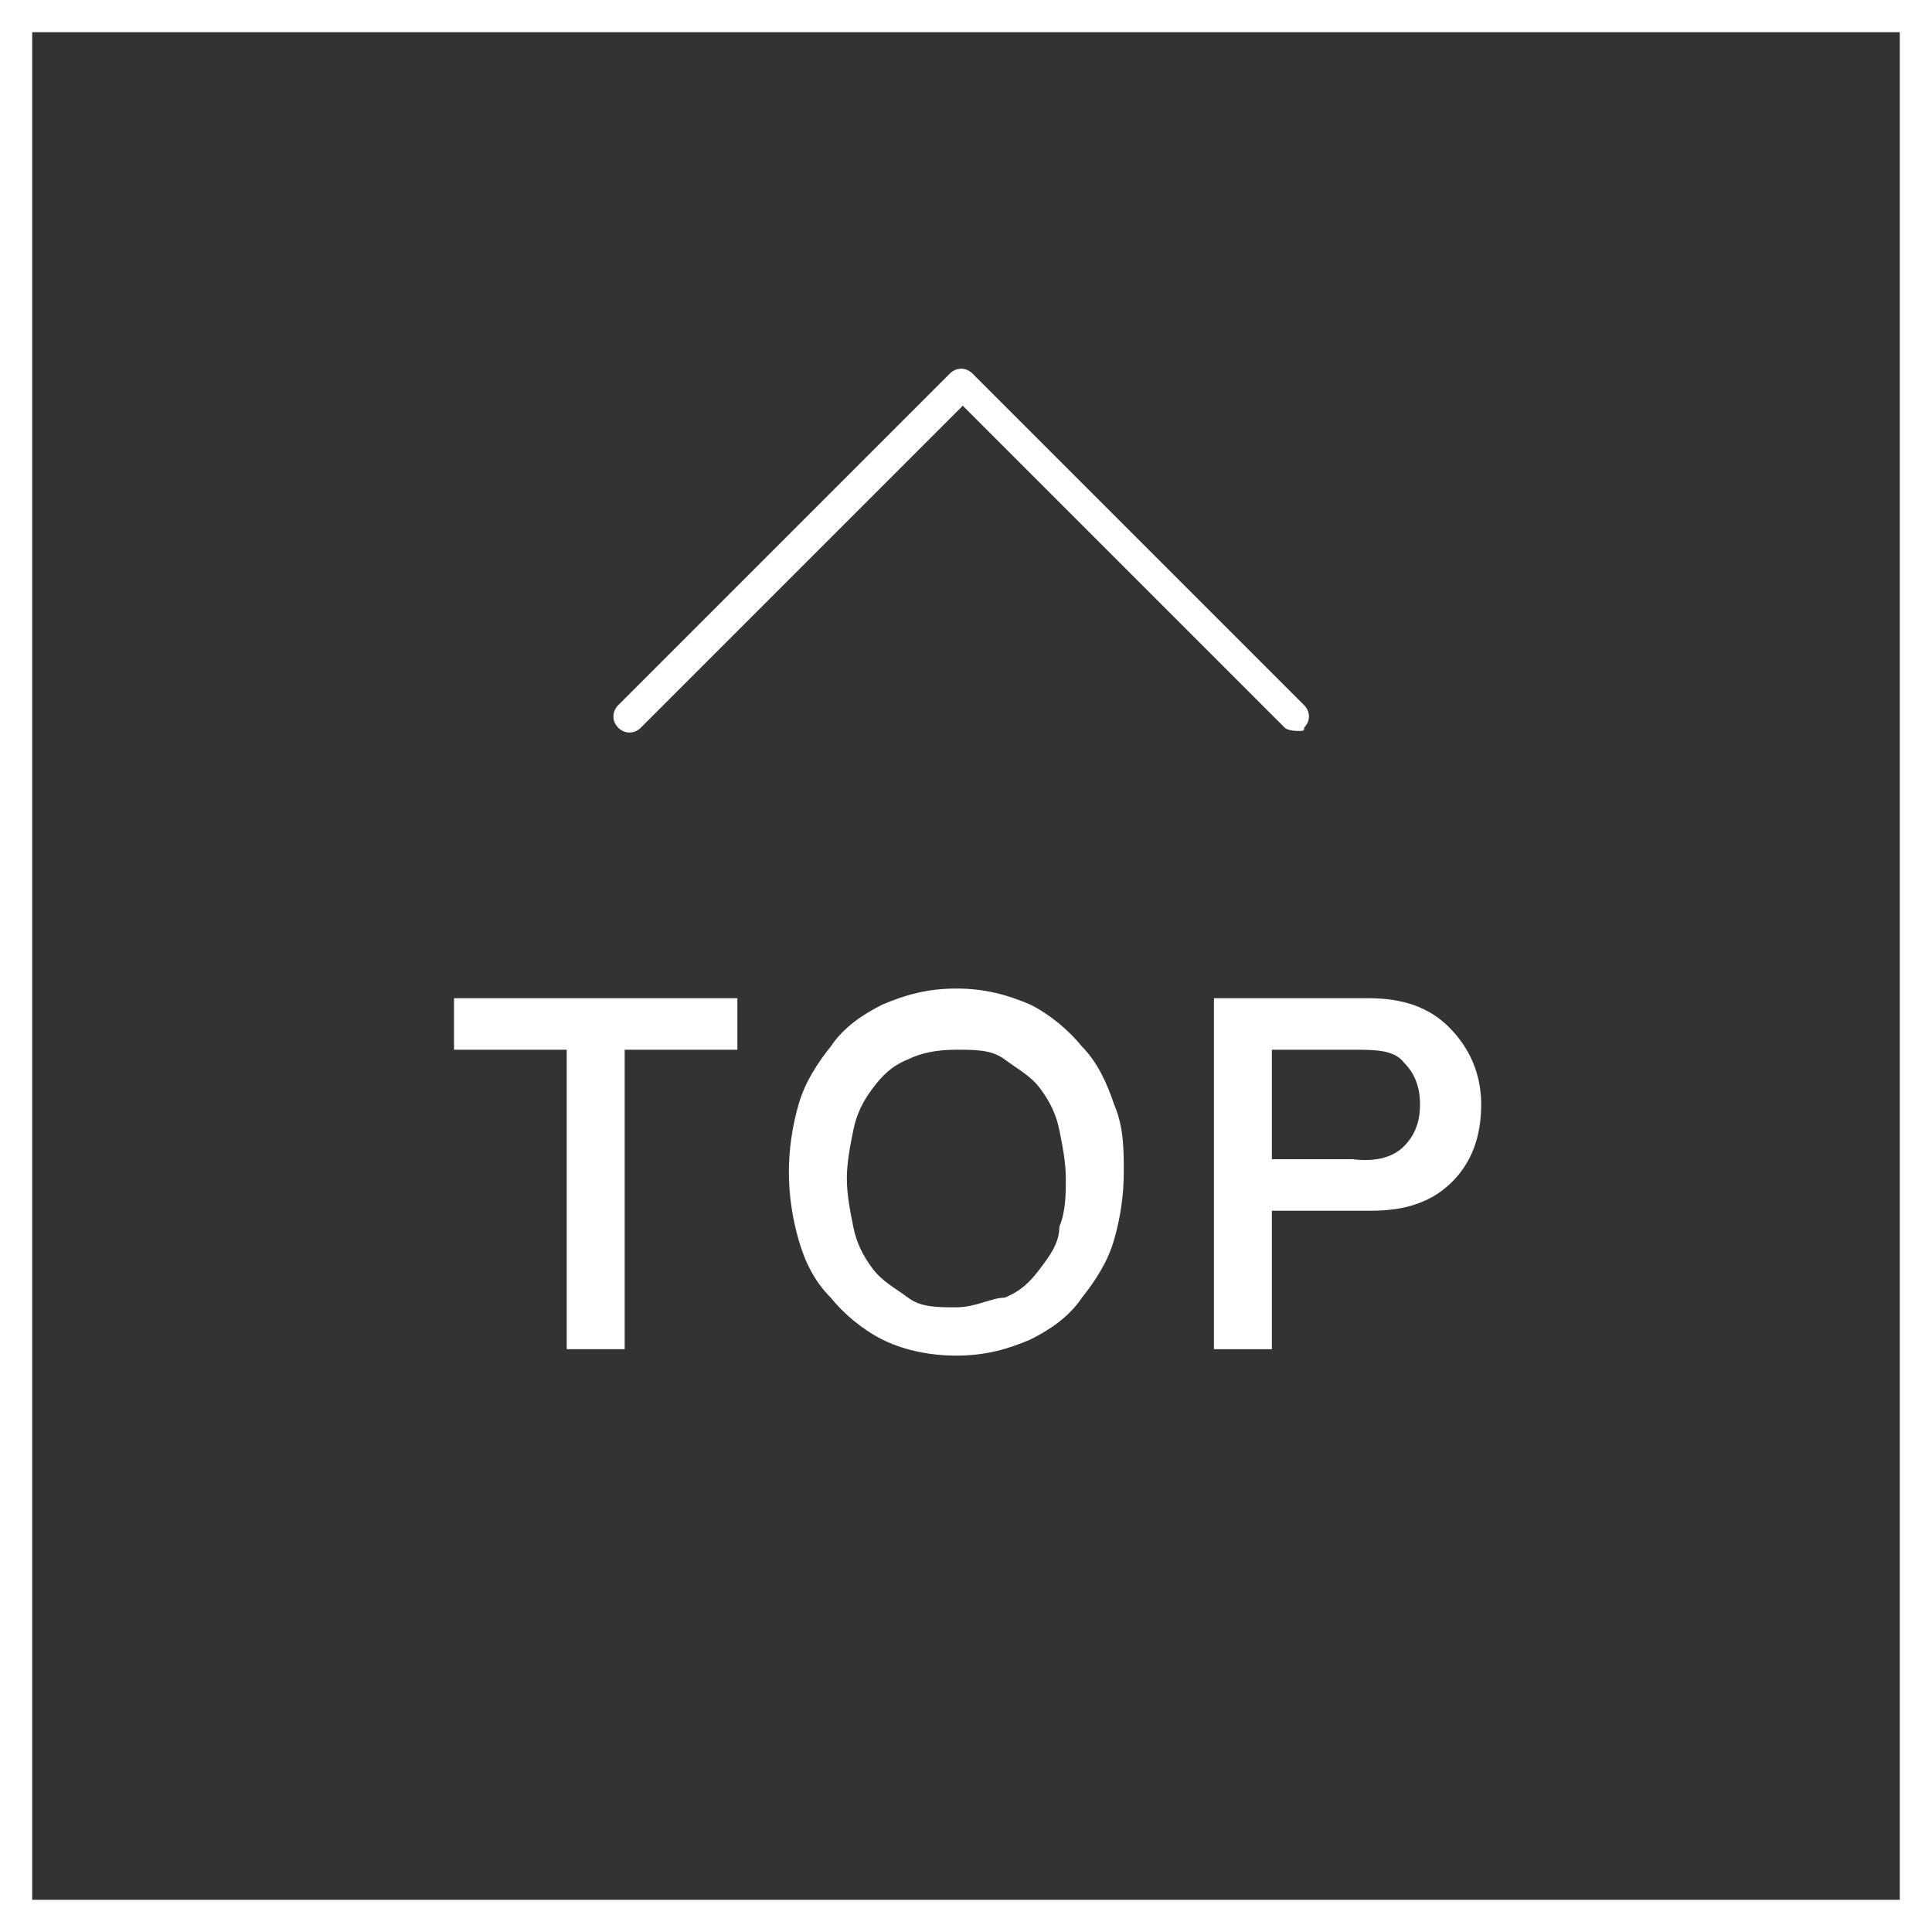
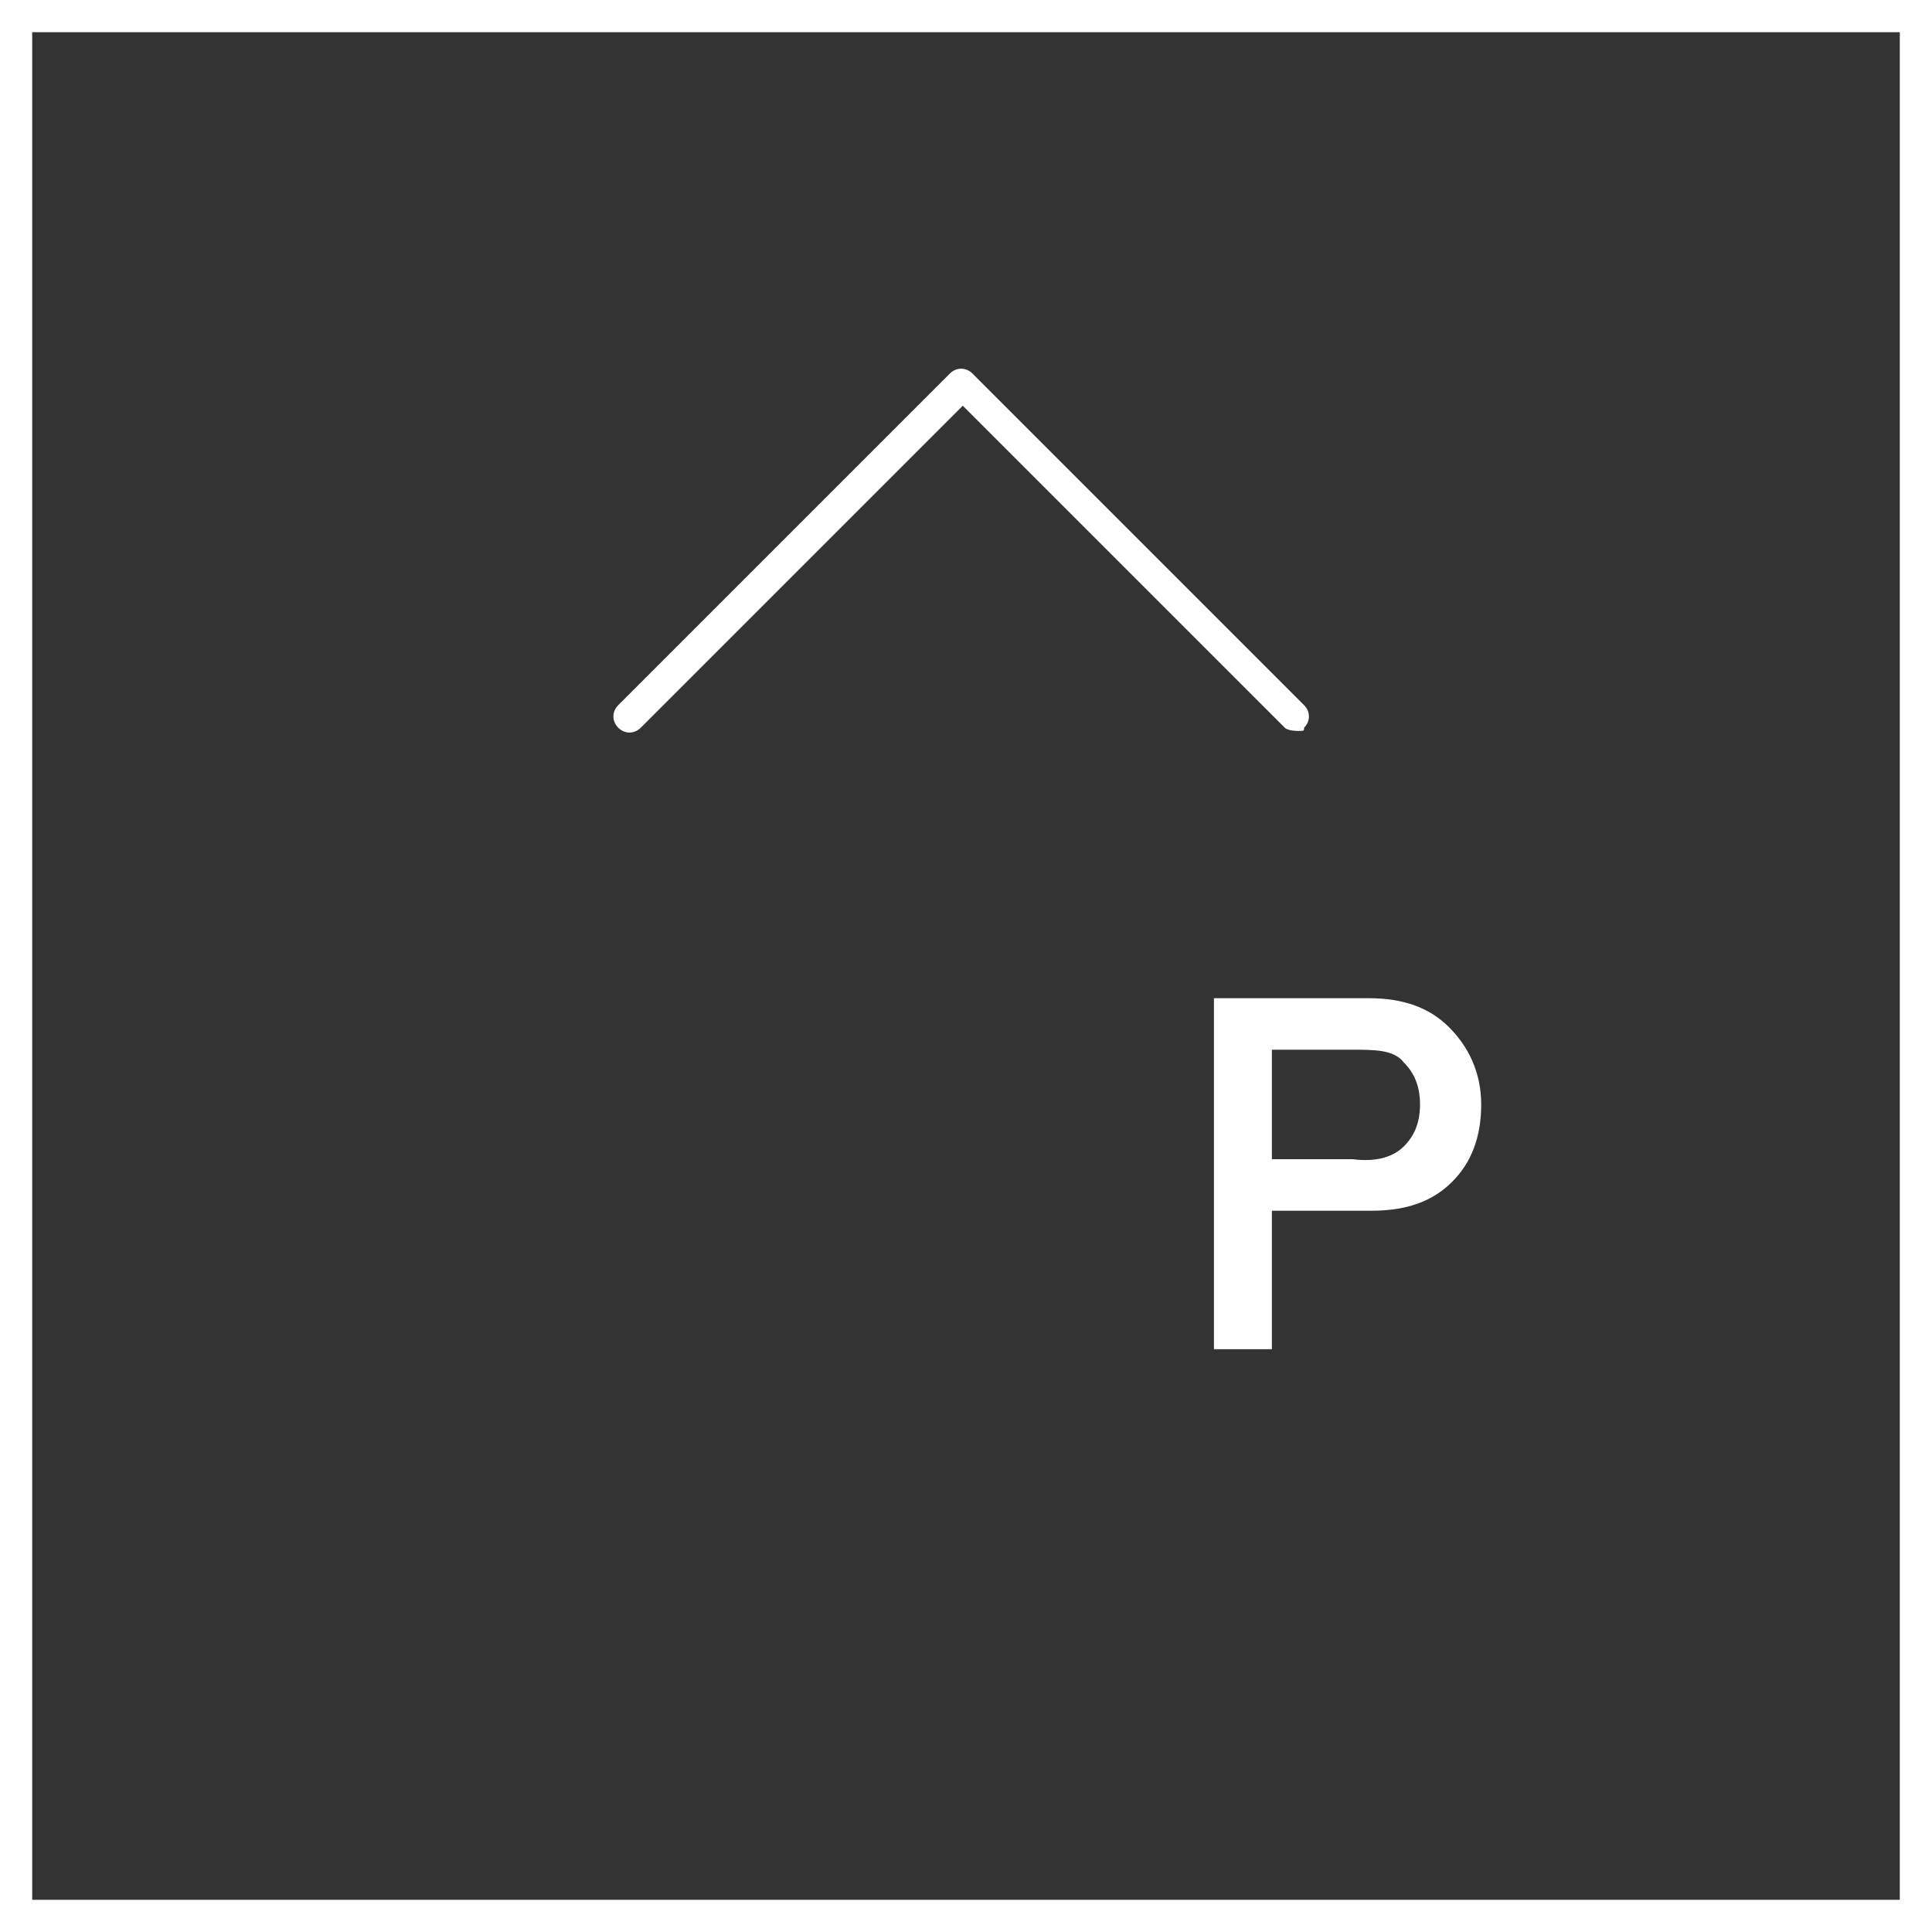
<svg xmlns="http://www.w3.org/2000/svg" id="_レイヤー_1" version="1.1" viewBox="0 0 60 60">
  <defs>
    <style>
      .st0 {
        fill: #fff;
      }

      .st1 {
        fill: #333;
      }
    </style>
  </defs>
  <rect class="st0" y="0" width="60" height="60" />
  <rect class="st1" x="1" y="1" width="58" height="58" />
  <g>
-     <polygon class="st0" points="14.1 32.6 17.6 32.6 17.6 41.9 19.4 41.9 19.4 32.6 22.9 32.6 22.9 31 14.1 31 14.1 32.6" />
-     <path class="st0" d="M33.6,32.5c-.4-.5-1-1-1.6-1.3-.7-.3-1.4-.5-2.3-.5s-1.6.2-2.3.5c-.6.3-1.2.7-1.6,1.3-.4.5-.8,1.1-1,1.8s-.3,1.4-.3,2.1.1,1.4.3,2.1c.2.7.5,1.3,1,1.8.4.5,1,1,1.6,1.3s1.4.5,2.3.5,1.6-.2,2.3-.5c.6-.3,1.2-.7,1.6-1.3.4-.5.8-1.1,1-1.8s.3-1.4.3-2.1,0-1.4-.3-2.1c-.2-.6-.5-1.3-1-1.8ZM29.7,40.6c-.6,0-1.1,0-1.5-.3s-.8-.5-1.1-.9c-.3-.4-.5-.8-.6-1.3h0c-.1-.5-.2-1-.2-1.5s.1-1,.2-1.5.3-.9.6-1.3c.3-.4.6-.7,1.1-.9.4-.2.9-.3,1.5-.3s1.1,0,1.5.3.8.5,1.1.9.5.8.6,1.3.2,1,.2,1.5,0,1-.2,1.5c0,.5-.3.9-.6,1.3-.3.4-.6.7-1.1.9-.4,0-.9.3-1.5.3Z" />
    <path class="st0" d="M45,31.9c-.6-.6-1.4-.9-2.5-.9h-4.8v10.9h1.8v-4.3h3.1c1.1,0,1.9-.3,2.5-.9.6-.6.9-1.4.9-2.4s-.4-1.8-1-2.4ZM39.5,32.6h2.5c.7,0,1.3,0,1.6.4.3.3.5.7.5,1.3s-.2,1-.5,1.3-.8.5-1.6.4h-2.5v-3.4Z" />
  </g>
  <path class="st0" d="M40.3,22.7s-.3,0-.4-.1l-10-10-10,10c-.2.2-.5.2-.7,0s-.2-.5,0-.7l10.3-10.3c.2-.2.5-.2.7,0l10.3,10.3c.2.2.2.5,0,.7,0,.1,0,.1-.2.1Z" />
</svg>